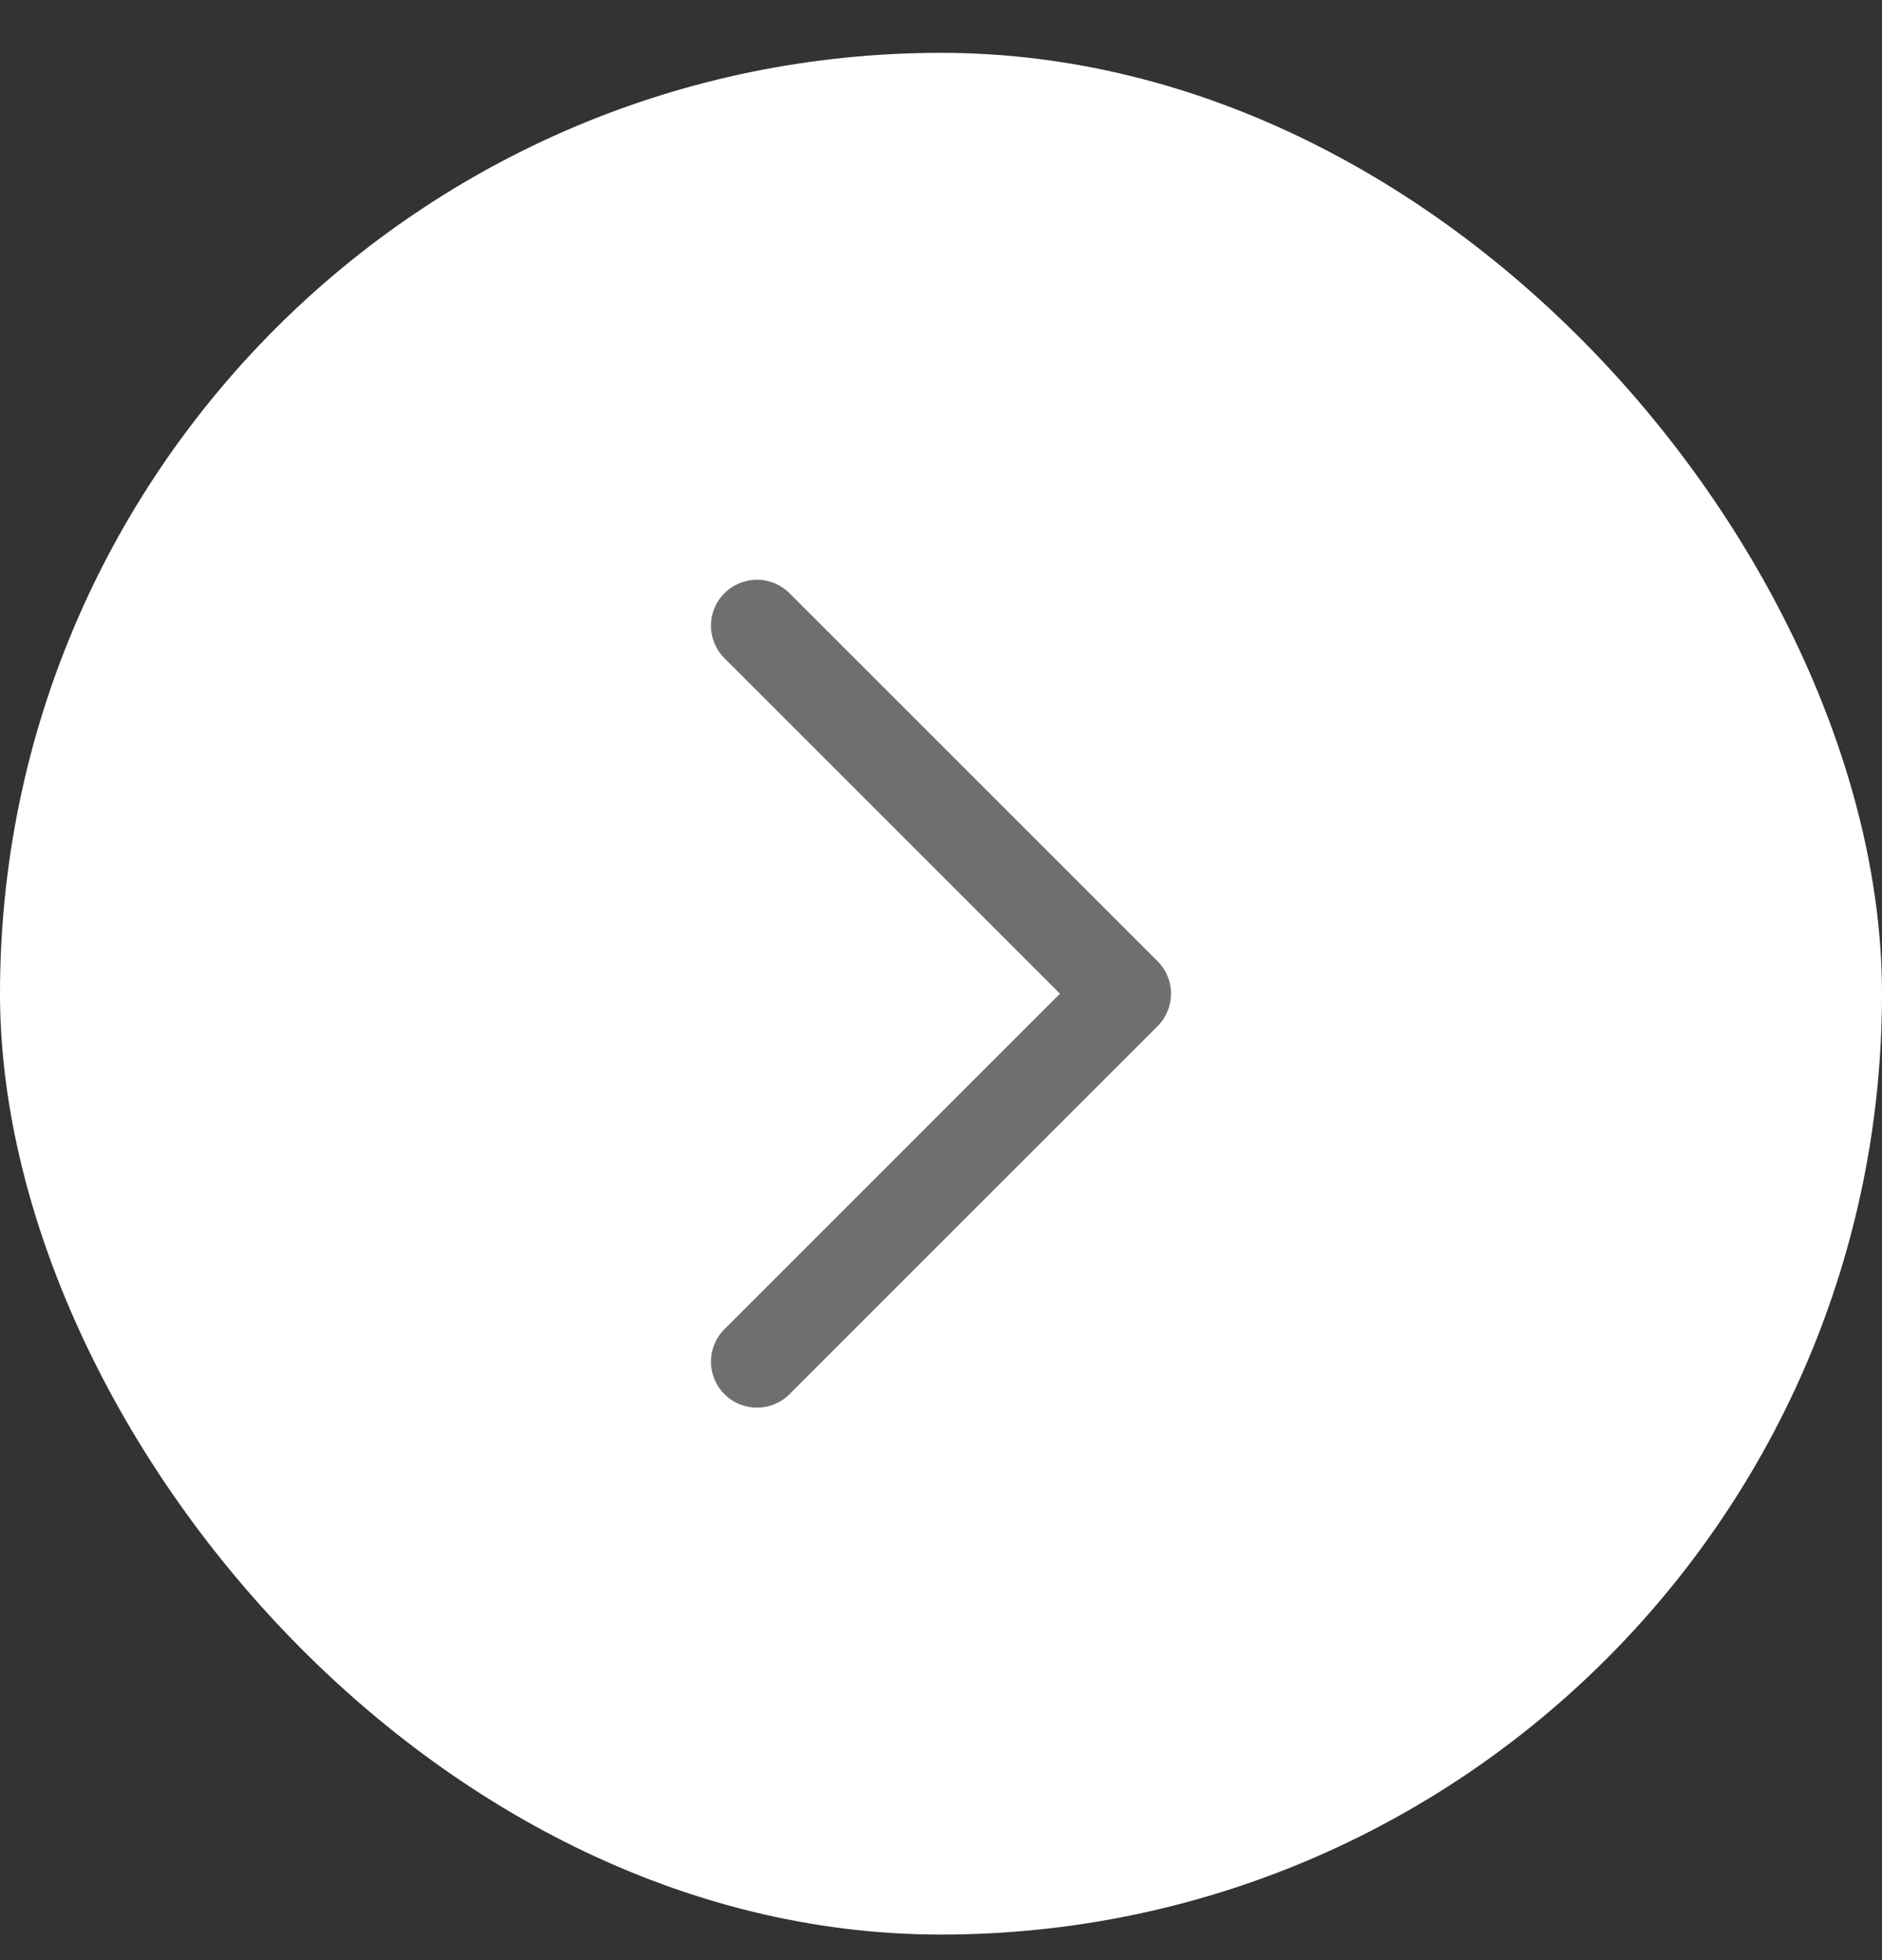
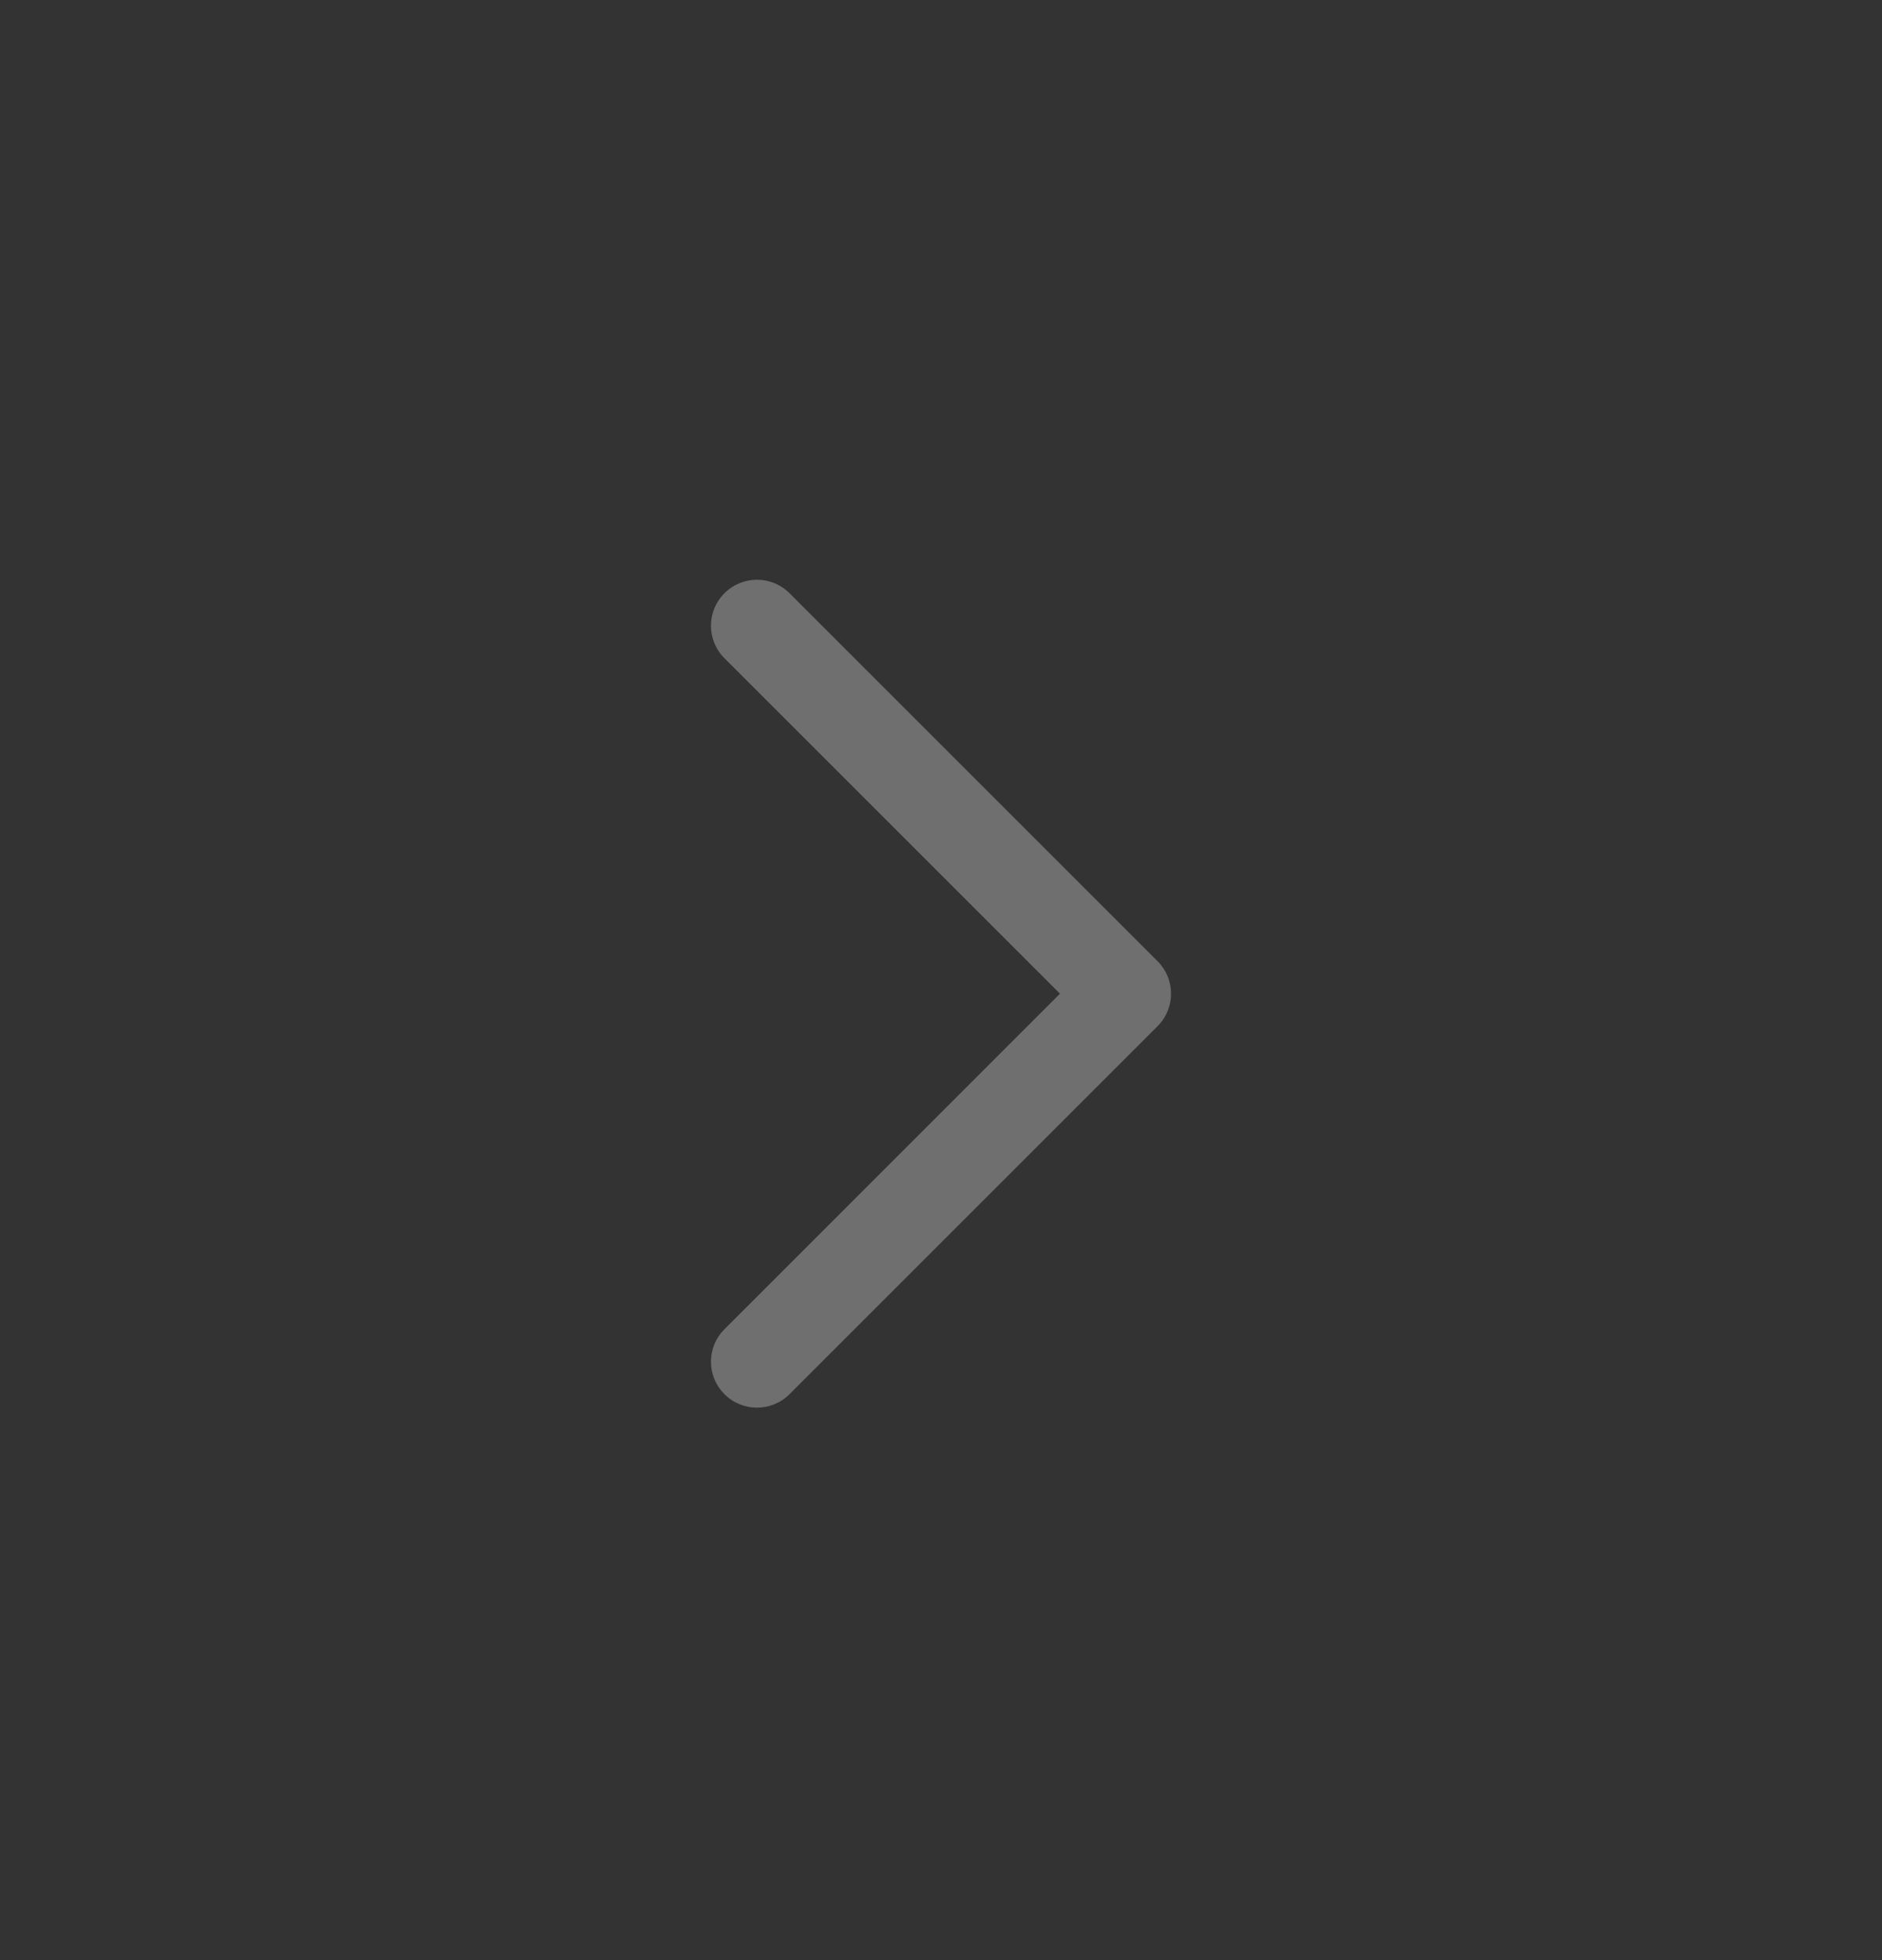
<svg xmlns="http://www.w3.org/2000/svg" width="24" height="25" viewBox="0 0 24 25" fill="none">
  <rect x="0" y="0" width="24" height="25" fill="#333333" stroke="none" />
-   <rect y="0.674" width="24" height="24" rx="12" fill="white" />
  <path fill-rule="evenodd" clip-rule="evenodd" d="M9.239 7.566C9.468 7.337 9.839 7.337 10.068 7.566L14.761 12.259C14.991 12.488 14.991 12.86 14.761 13.089L10.068 17.782C9.839 18.011 9.468 18.011 9.239 17.782C9.009 17.553 9.009 17.182 9.239 16.953L13.517 12.674L9.239 8.396C9.009 8.166 9.009 7.795 9.239 7.566Z" fill="#6F6F6F" />
</svg>